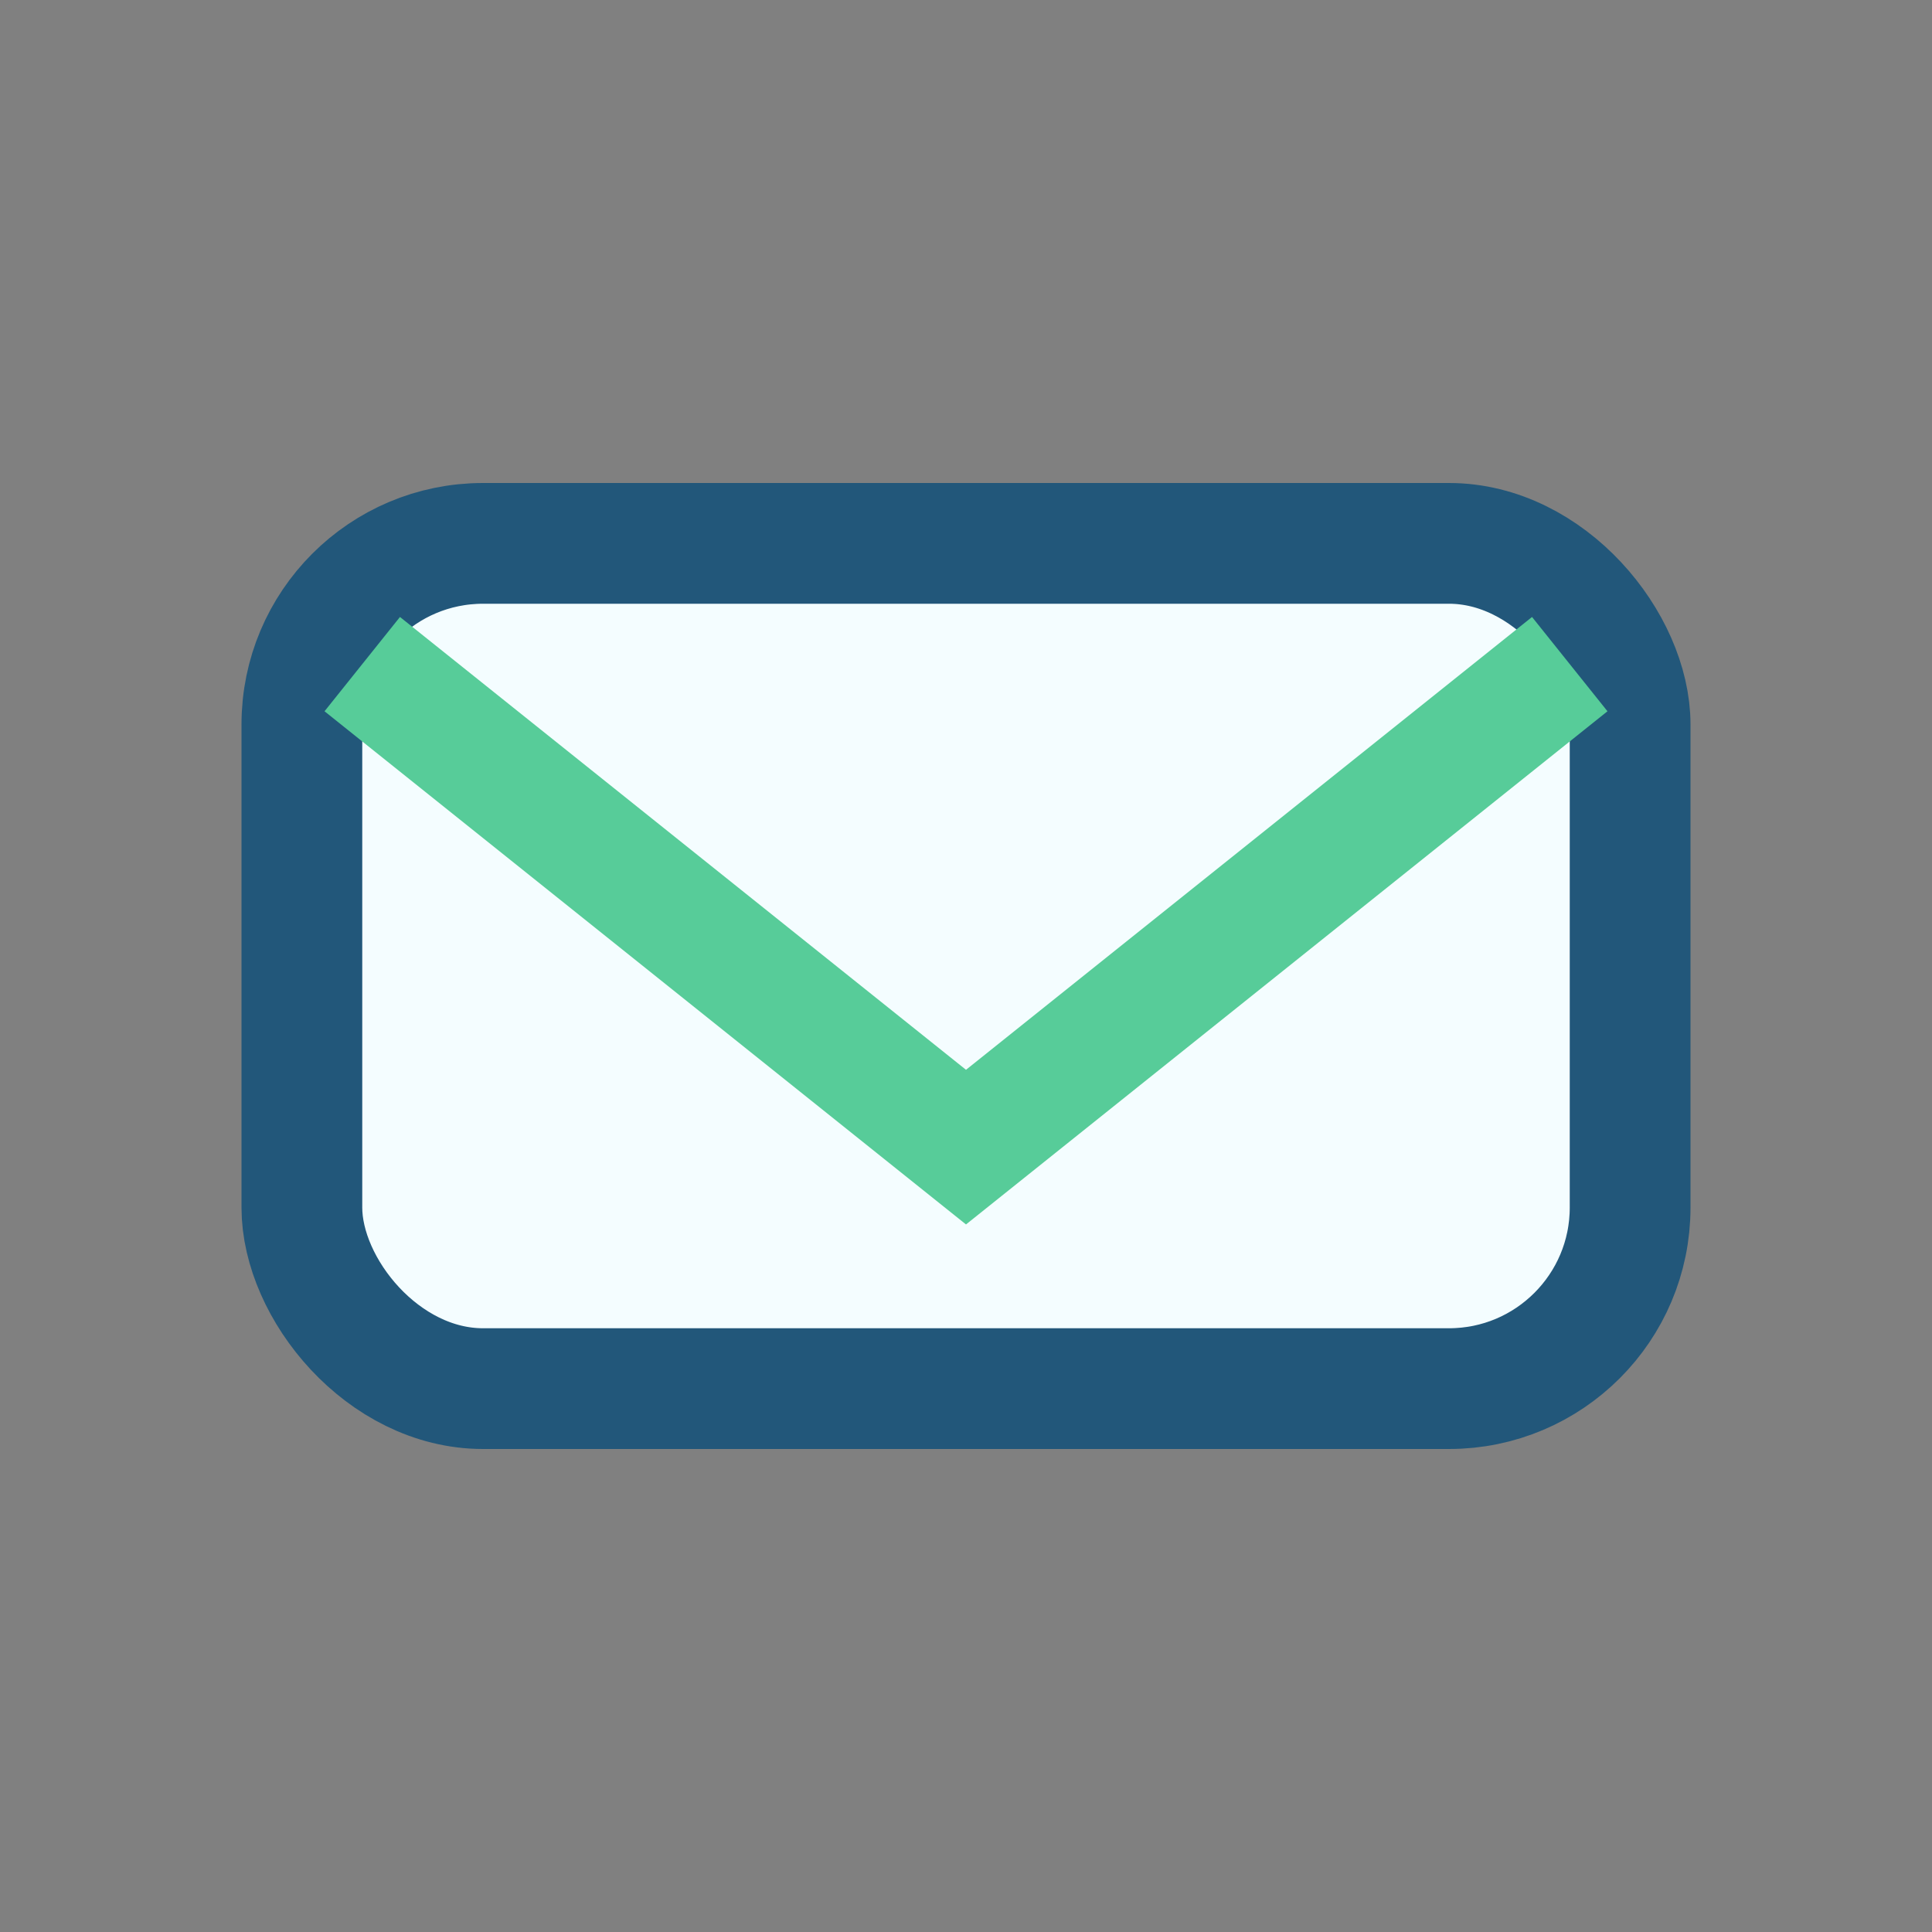
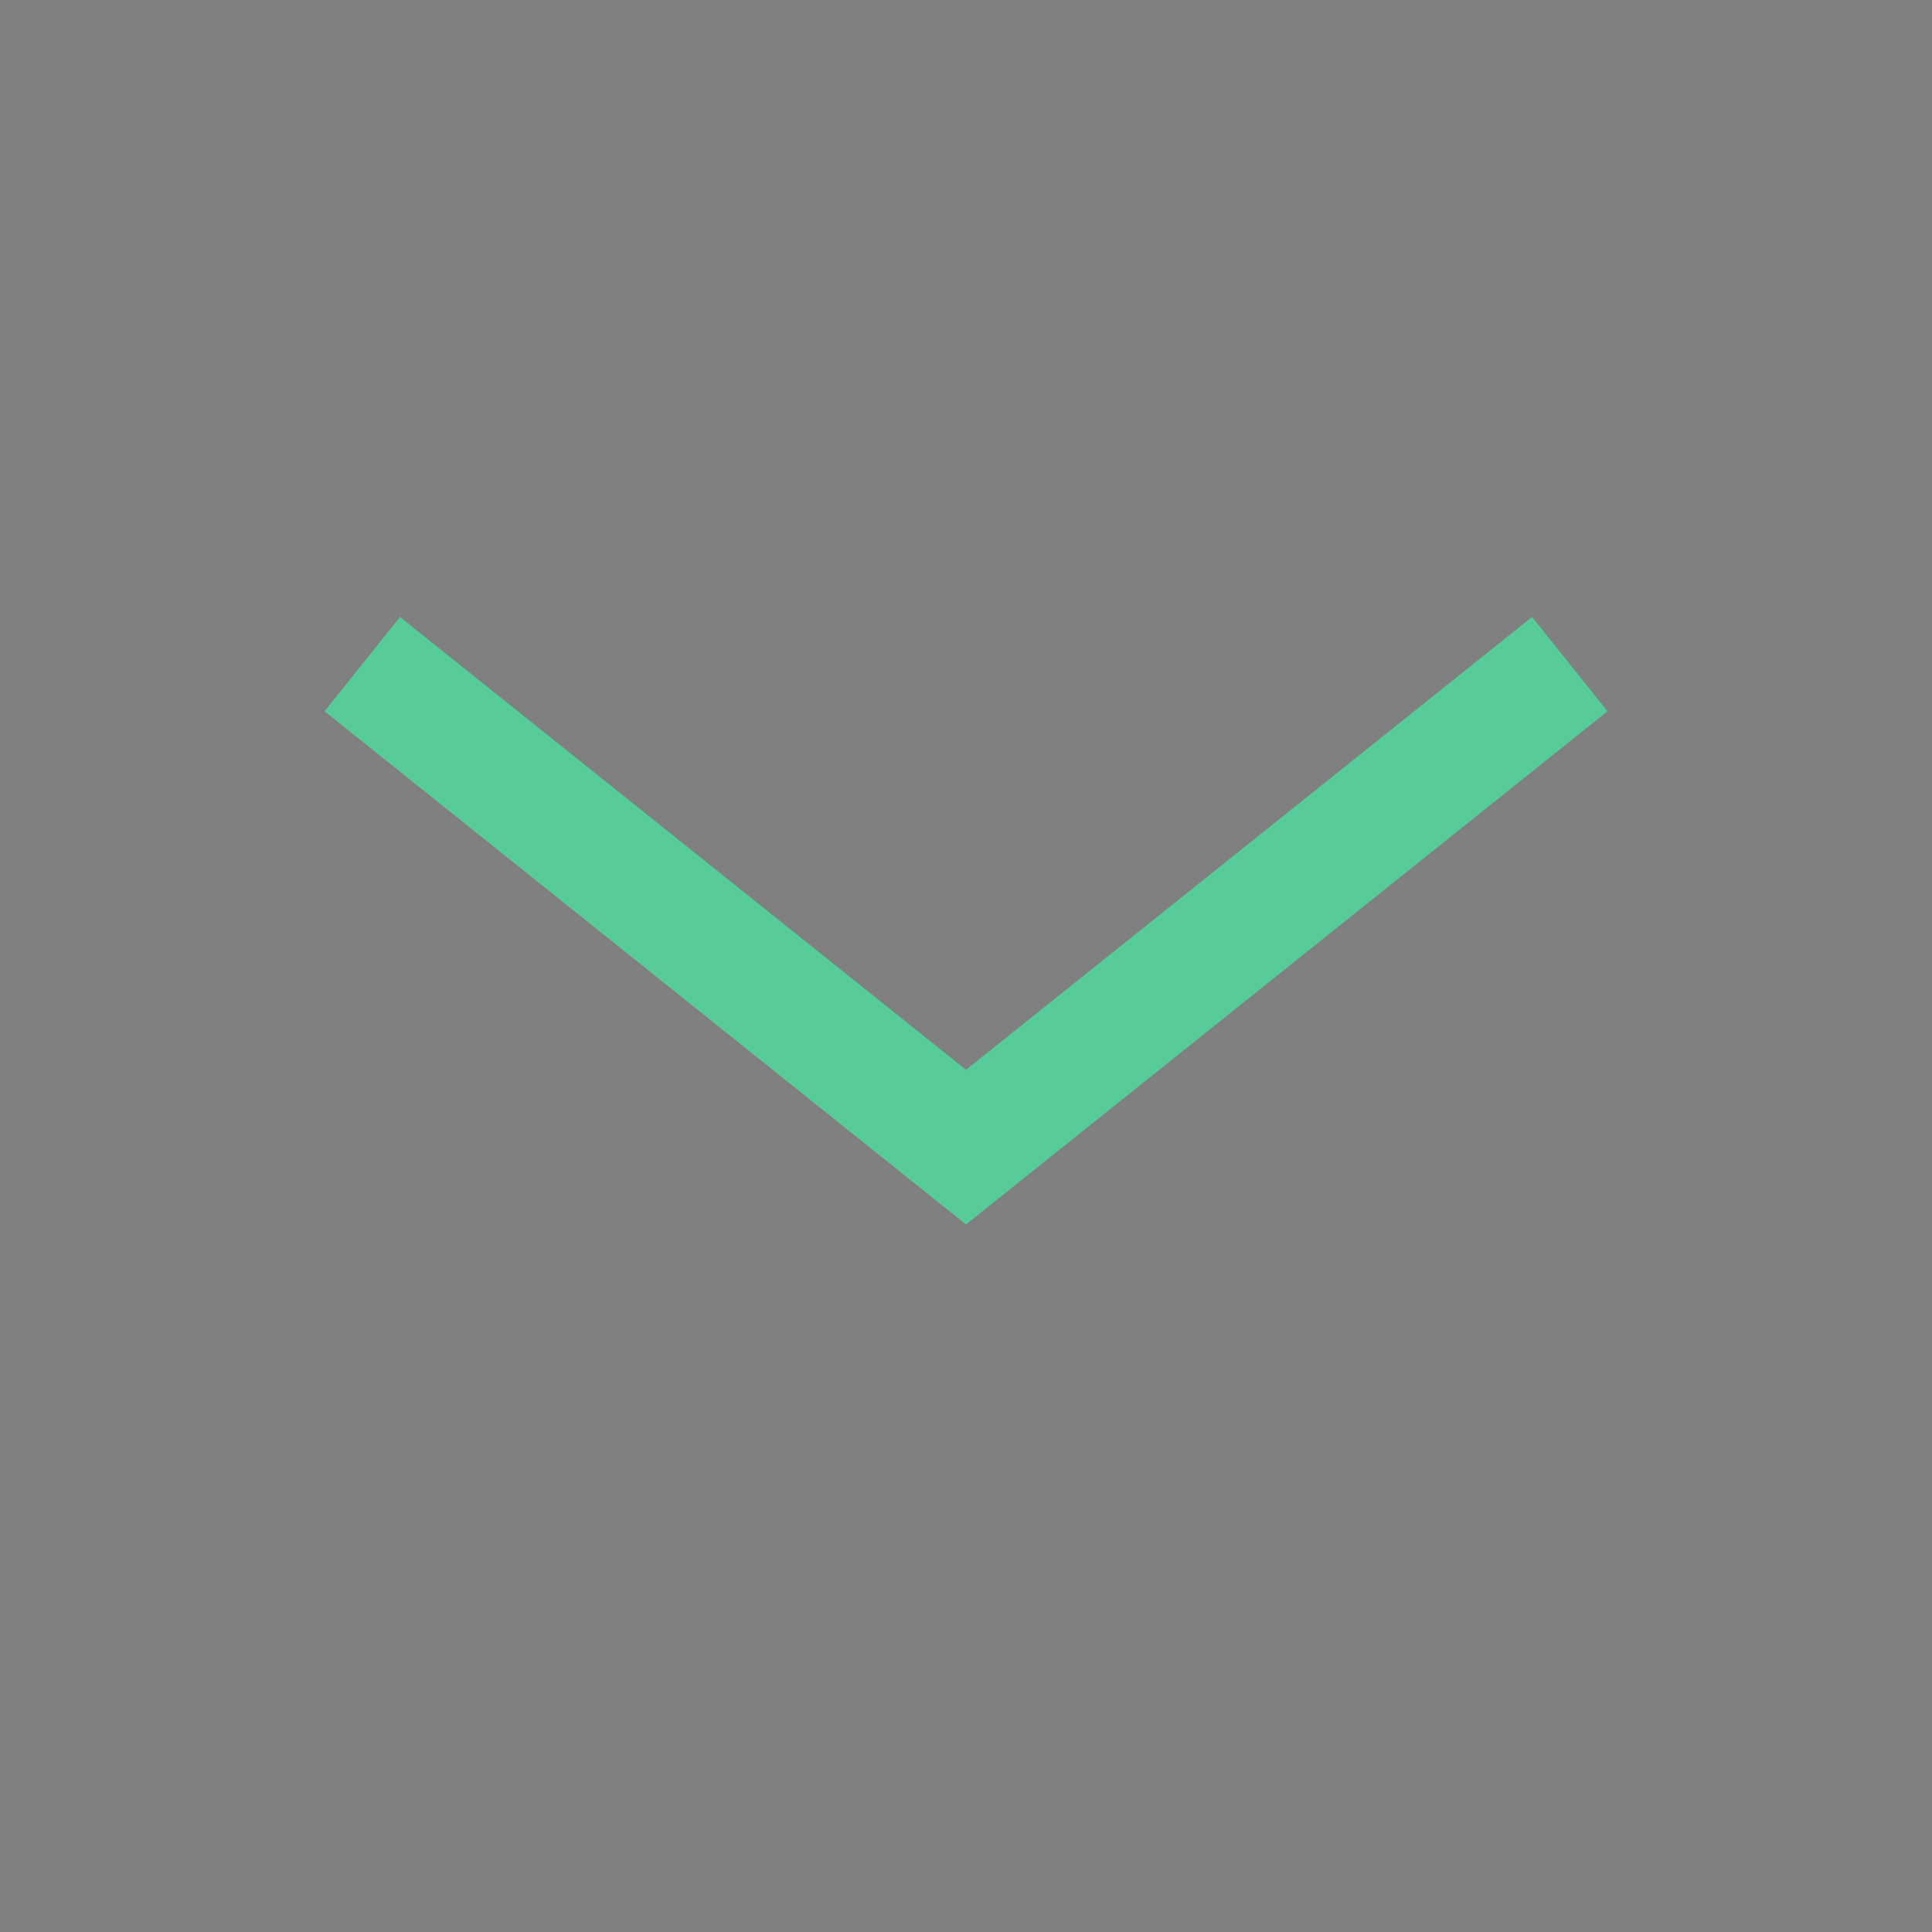
<svg xmlns="http://www.w3.org/2000/svg" width="32" height="32" viewBox="0 0 32 32">
  <rect x="0" y="0" width="32" height="32" fill="#808080" stroke="none" />
-   <rect x="5" y="9" width="22" height="14" rx="3" fill="#F4FDFF" stroke="#22577A" stroke-width="2" />
  <path d="M6 11l10 8 10-8" stroke="#57CC99" stroke-width="2" fill="none" />
</svg>